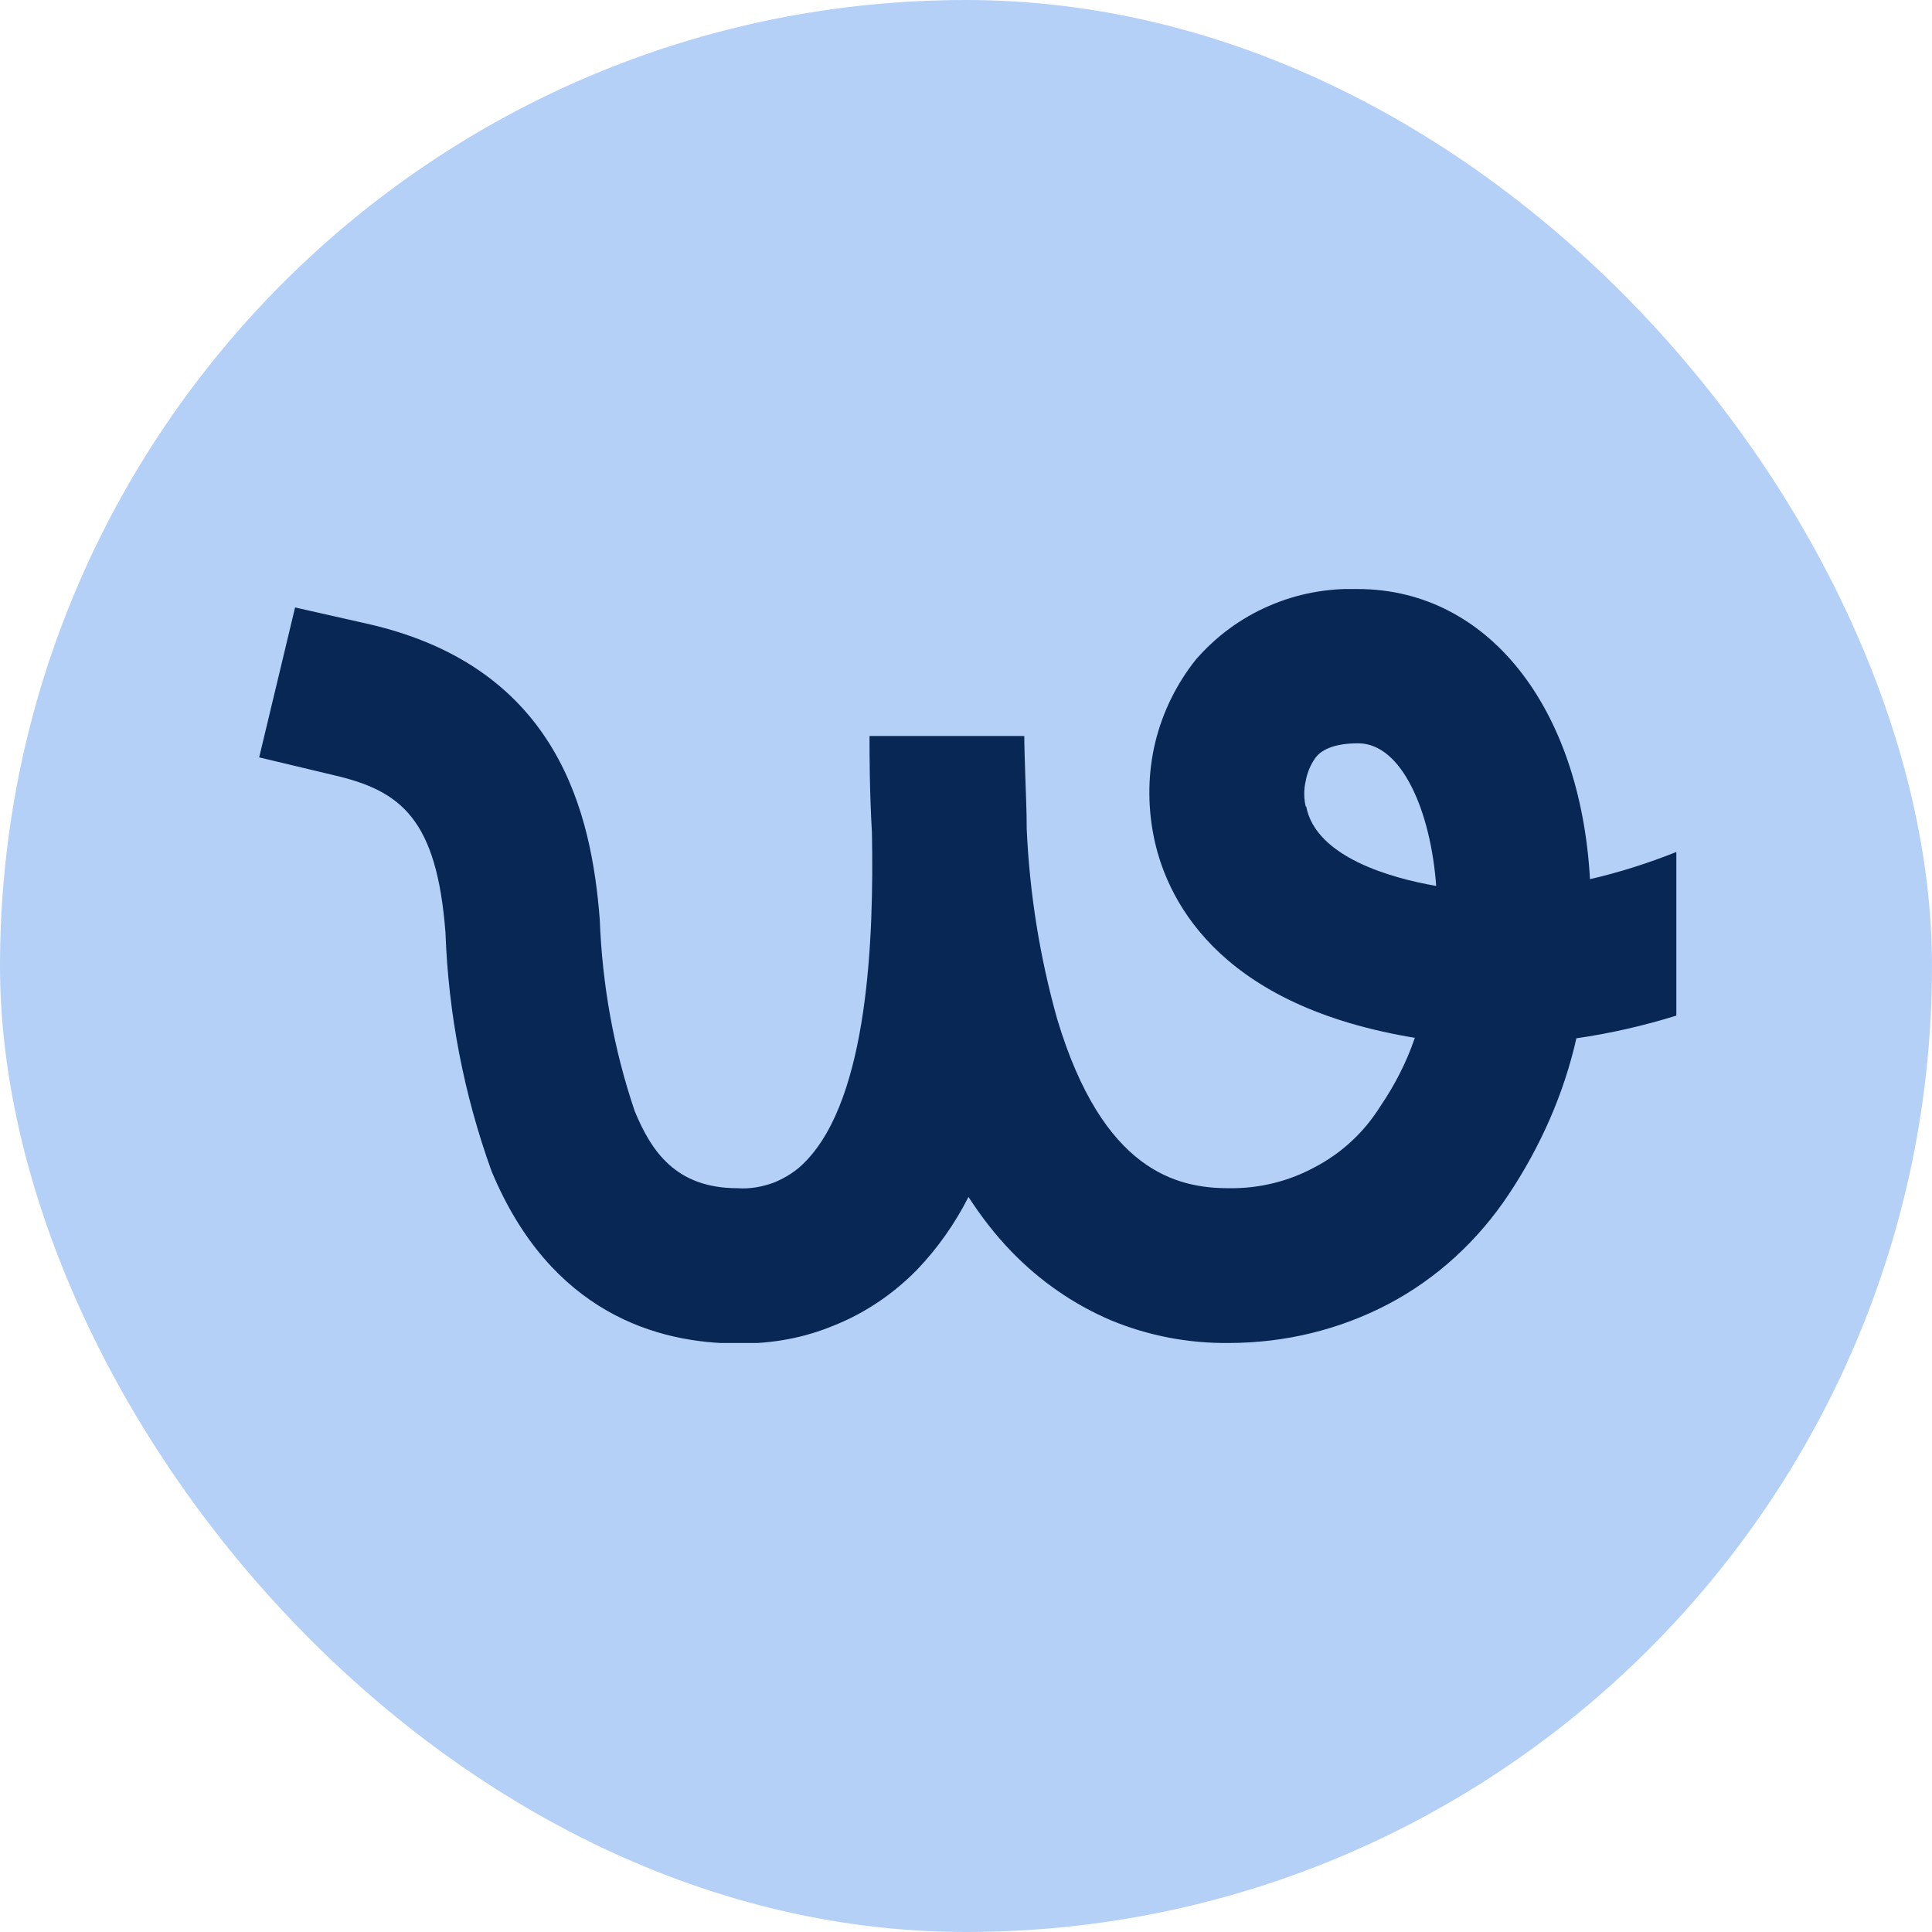
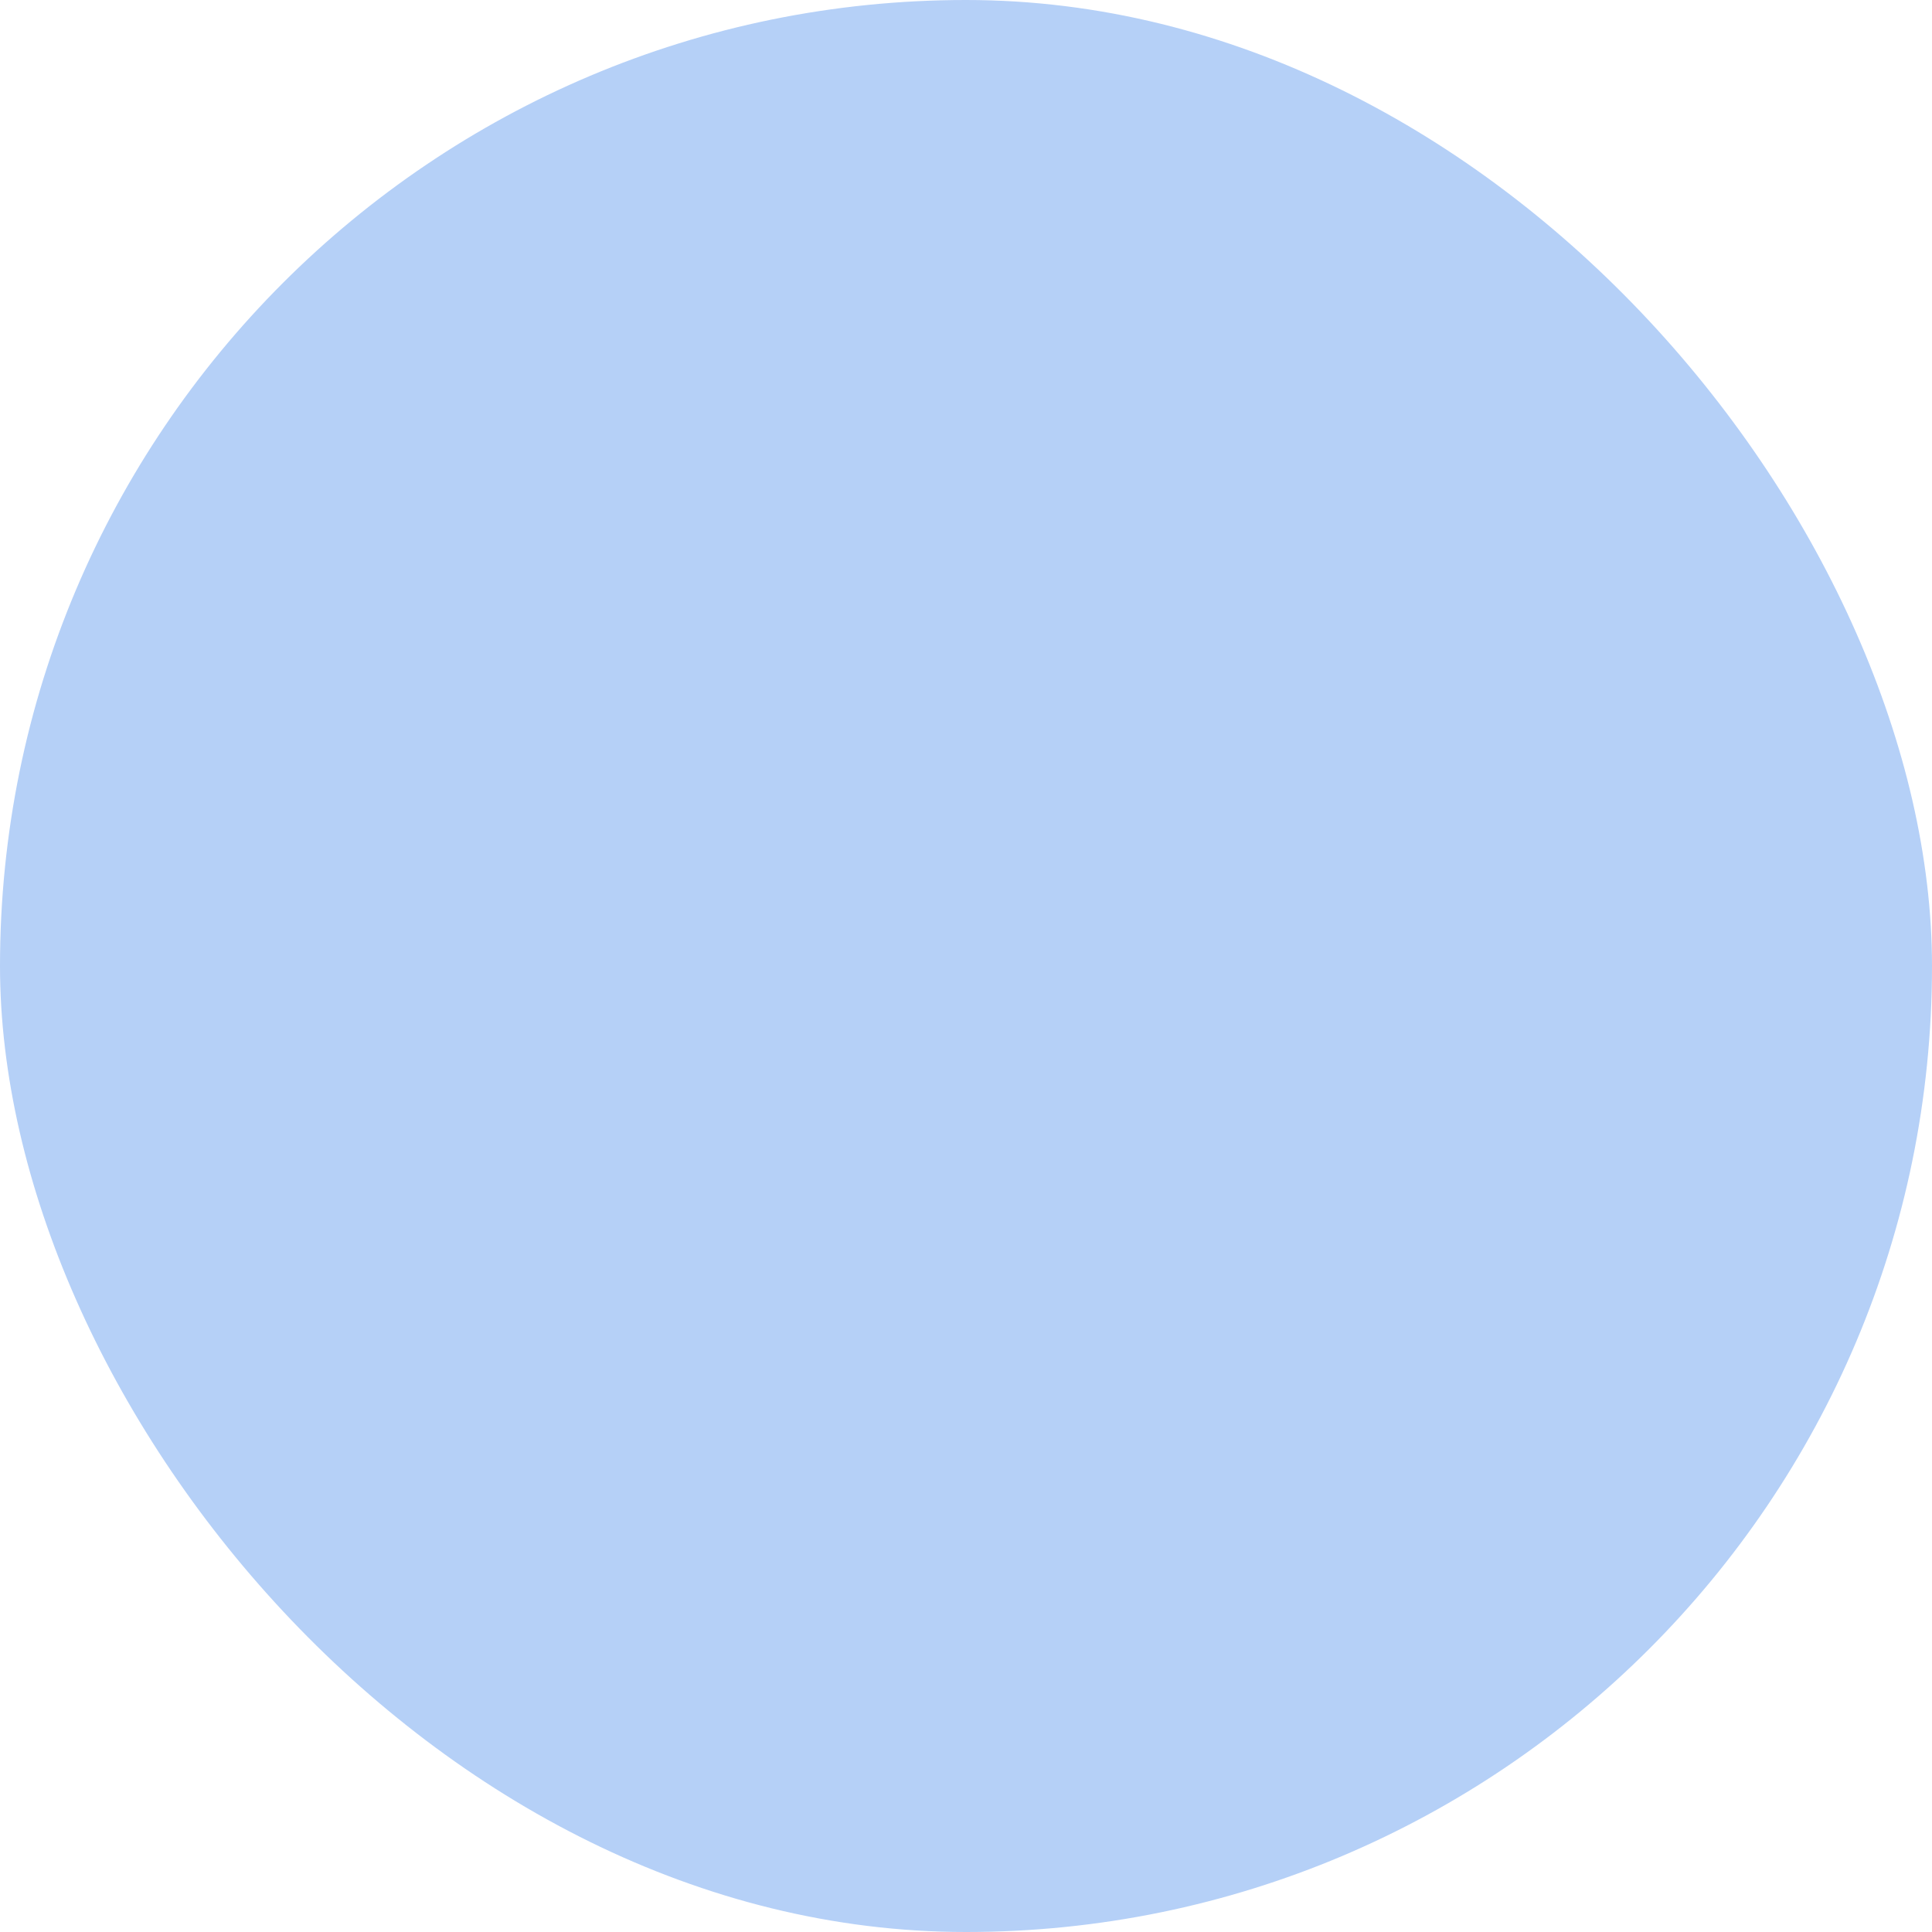
<svg xmlns="http://www.w3.org/2000/svg" width="82" height="82" viewBox="0 0 82 82" fill="none">
  <rect width="82" height="82" rx="41" fill="#B5D0F7" />
  <g clip-path="url(#clip0_6724_12594)">
-     <path d="M71.149 36.161C69.955 36.635 68.74 37.026 67.484 37.314C67.072 30.004 63.139 25 57.62 25C56.323 24.959 55.026 25.206 53.852 25.721C52.658 26.235 51.608 27.018 50.763 27.986C49.94 29.015 49.342 30.23 49.033 31.507C48.725 32.784 48.704 34.122 48.951 35.42C49.445 38.014 51.525 42.565 59.803 44.006L60.05 44.048C59.7 45.077 59.206 46.045 58.588 46.951C57.909 48.042 56.961 48.928 55.829 49.525C54.696 50.143 53.44 50.452 52.143 50.431C49.94 50.431 46.809 49.69 44.874 43.265C44.133 40.629 43.7 37.932 43.577 35.193C43.577 34.369 43.535 33.587 43.515 32.887C43.494 32.207 43.474 31.631 43.474 31.239H36.905C36.905 32.063 36.905 33.525 37.008 35.358C37.09 39.764 36.864 46.56 34.187 49.299C33.816 49.69 33.363 49.978 32.869 50.184C32.374 50.369 31.839 50.472 31.304 50.431C28.668 50.431 27.638 48.846 26.938 47.157C26.053 44.542 25.559 41.803 25.456 39.023C25.105 34.555 23.726 28.377 15.716 26.503L12.524 25.782L11 32.145L14.192 32.907C17.034 33.566 18.537 34.781 18.907 39.579C19.031 43.039 19.69 46.457 20.864 49.71C23.376 55.744 27.927 57.021 31.304 57.021C32.725 57.041 34.125 56.794 35.443 56.238C36.761 55.703 37.934 54.9 38.923 53.891C39.808 52.964 40.529 51.934 41.105 50.802C41.641 51.626 42.238 52.408 42.938 53.129C44.133 54.364 45.553 55.353 47.139 56.032C48.725 56.691 50.434 57.021 52.163 57C54.511 57 56.838 56.444 58.918 55.353C60.997 54.261 62.748 52.635 64.045 50.678C65.383 48.66 66.372 46.436 66.907 44.068C68.349 43.862 69.77 43.533 71.17 43.1V36.181L71.149 36.161ZM55.417 34.225C55.335 33.875 55.335 33.505 55.417 33.154C55.479 32.804 55.623 32.454 55.829 32.166C55.952 32.001 56.344 31.548 57.641 31.548C59.515 31.548 60.73 34.472 60.956 37.602C59.062 37.273 55.849 36.387 55.438 34.225H55.417Z" fill="#092754" />
-   </g>
+     </g>
  <defs>
    <clipPath id="clip0_6724_12594">
      <rect width="60.149" height="32" fill="white" transform="translate(11 25)" />
    </clipPath>
  </defs>
</svg>